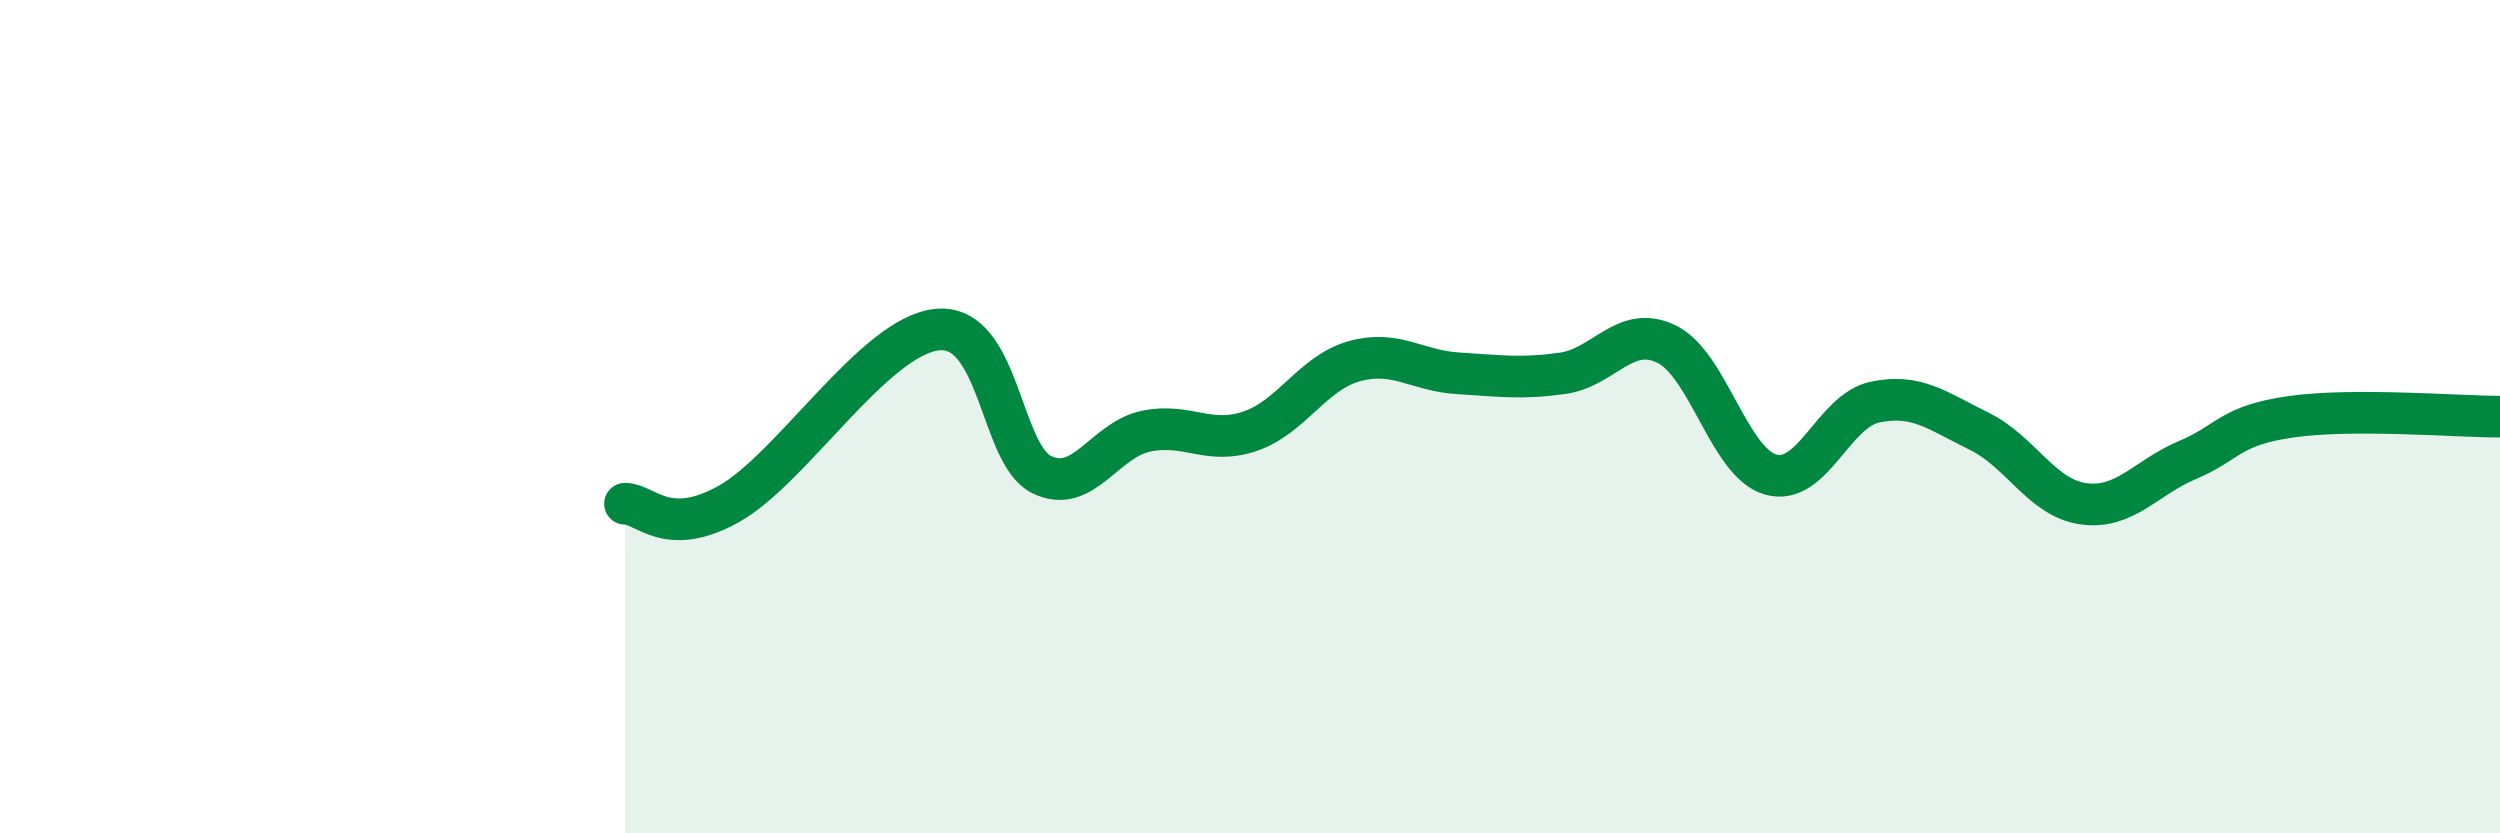
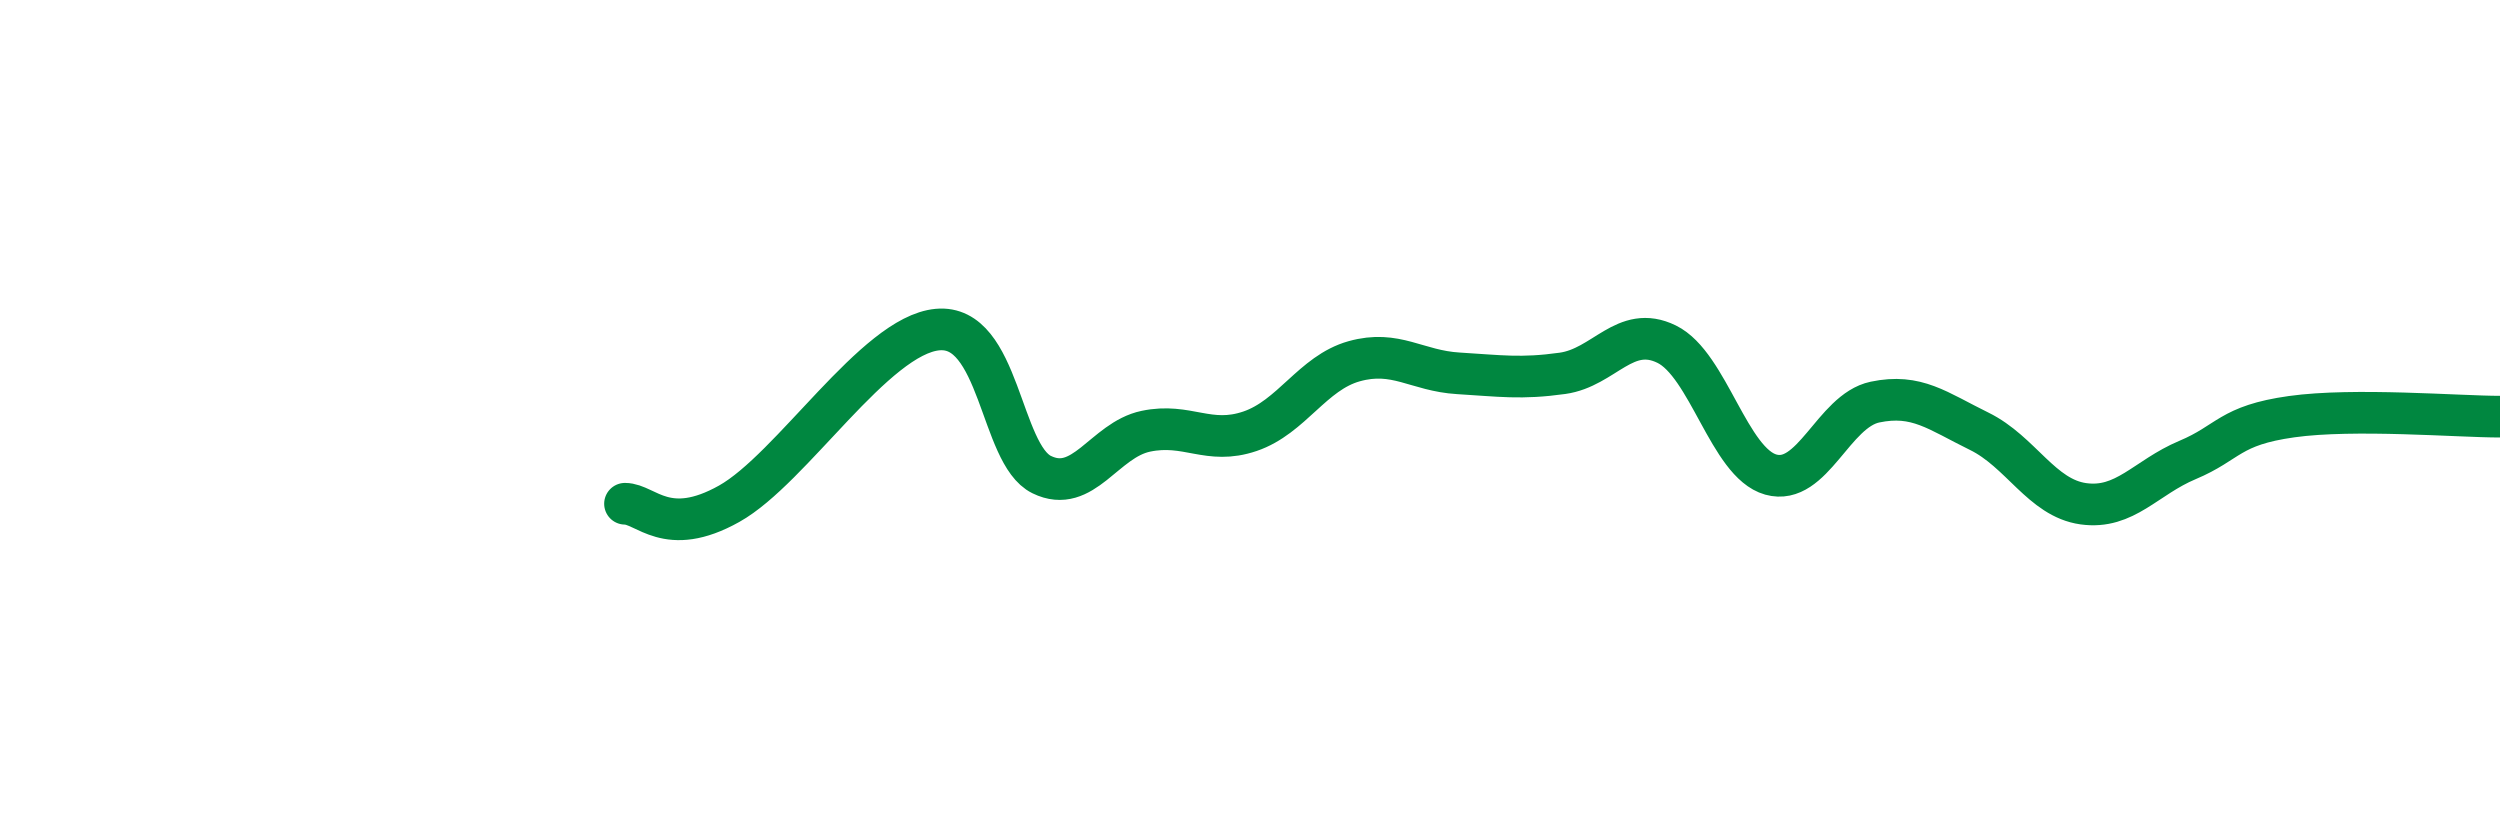
<svg xmlns="http://www.w3.org/2000/svg" width="60" height="20" viewBox="0 0 60 20">
-   <path d="M 15,12.09 C 15.5,12.09 16,12.93 17.5,12.09 C 19,11.25 21,8.05 22.5,7.91 C 24,7.77 24,10.9 25,11.39 C 26,11.88 26.5,10.56 27.5,10.35 C 28.5,10.14 29,10.69 30,10.35 C 31,10.01 31.5,8.95 32.5,8.67 C 33.5,8.39 34,8.9 35,8.96 C 36,9.02 36.5,9.1 37.5,8.96 C 38.5,8.82 39,7.77 40,8.26 C 41,8.75 41.5,11.11 42.5,11.39 C 43.5,11.67 44,9.86 45,9.65 C 46,9.44 46.5,9.86 47.5,10.35 C 48.5,10.84 49,11.95 50,12.09 C 51,12.23 51.5,11.46 52.5,11.04 C 53.5,10.62 53.5,10.21 55,10 C 56.5,9.79 59,10 60,10L60 20L15 20Z" fill="#008740" opacity="0.1" stroke-linecap="round" stroke-linejoin="round" />
  <path d="M 15,12.09 C 15.5,12.09 16,12.93 17.5,12.09 C 19,11.25 21,8.05 22.5,7.91 C 24,7.77 24,10.9 25,11.39 C 26,11.88 26.5,10.56 27.5,10.35 C 28.5,10.14 29,10.69 30,10.35 C 31,10.01 31.5,8.95 32.5,8.67 C 33.5,8.39 34,8.9 35,8.96 C 36,9.02 36.5,9.1 37.5,8.96 C 38.5,8.82 39,7.77 40,8.26 C 41,8.75 41.5,11.11 42.5,11.39 C 43.5,11.67 44,9.86 45,9.65 C 46,9.44 46.5,9.86 47.5,10.35 C 48.5,10.84 49,11.95 50,12.09 C 51,12.23 51.5,11.46 52.5,11.04 C 53.5,10.62 53.5,10.21 55,10 C 56.5,9.79 59,10 60,10" stroke="#008740" stroke-width="1" fill="none" stroke-linecap="round" stroke-linejoin="round" />
</svg>